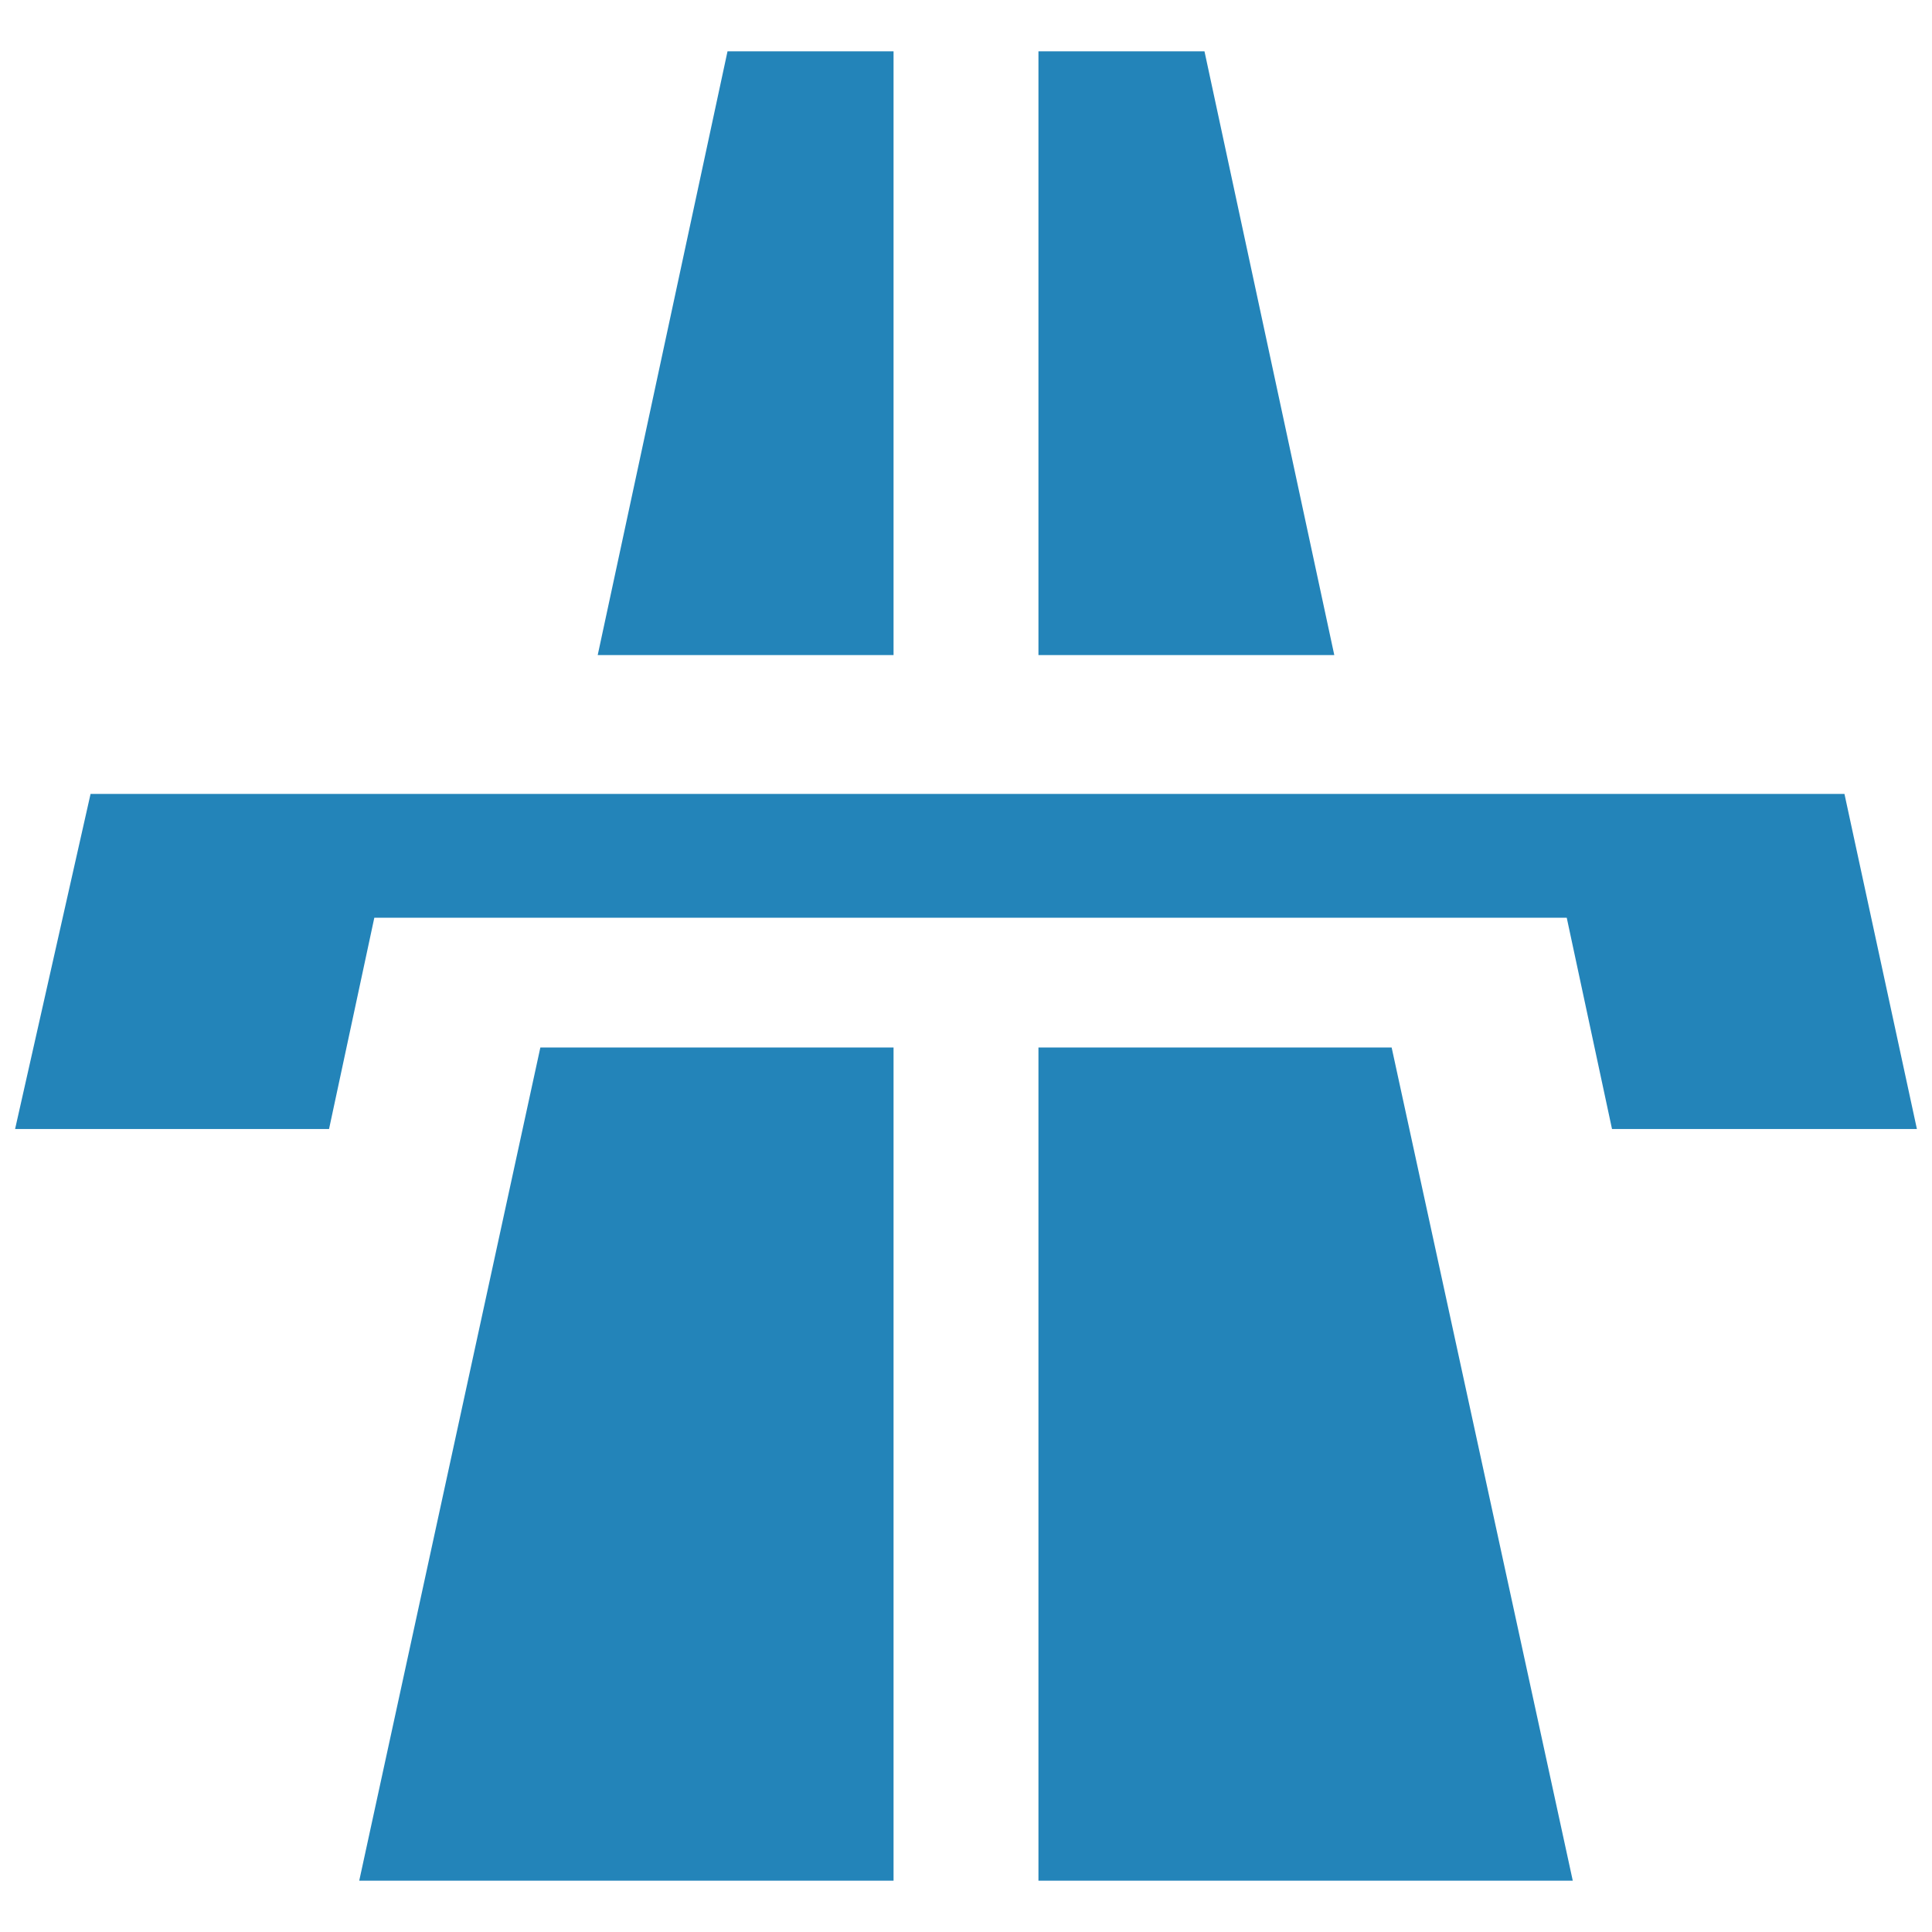
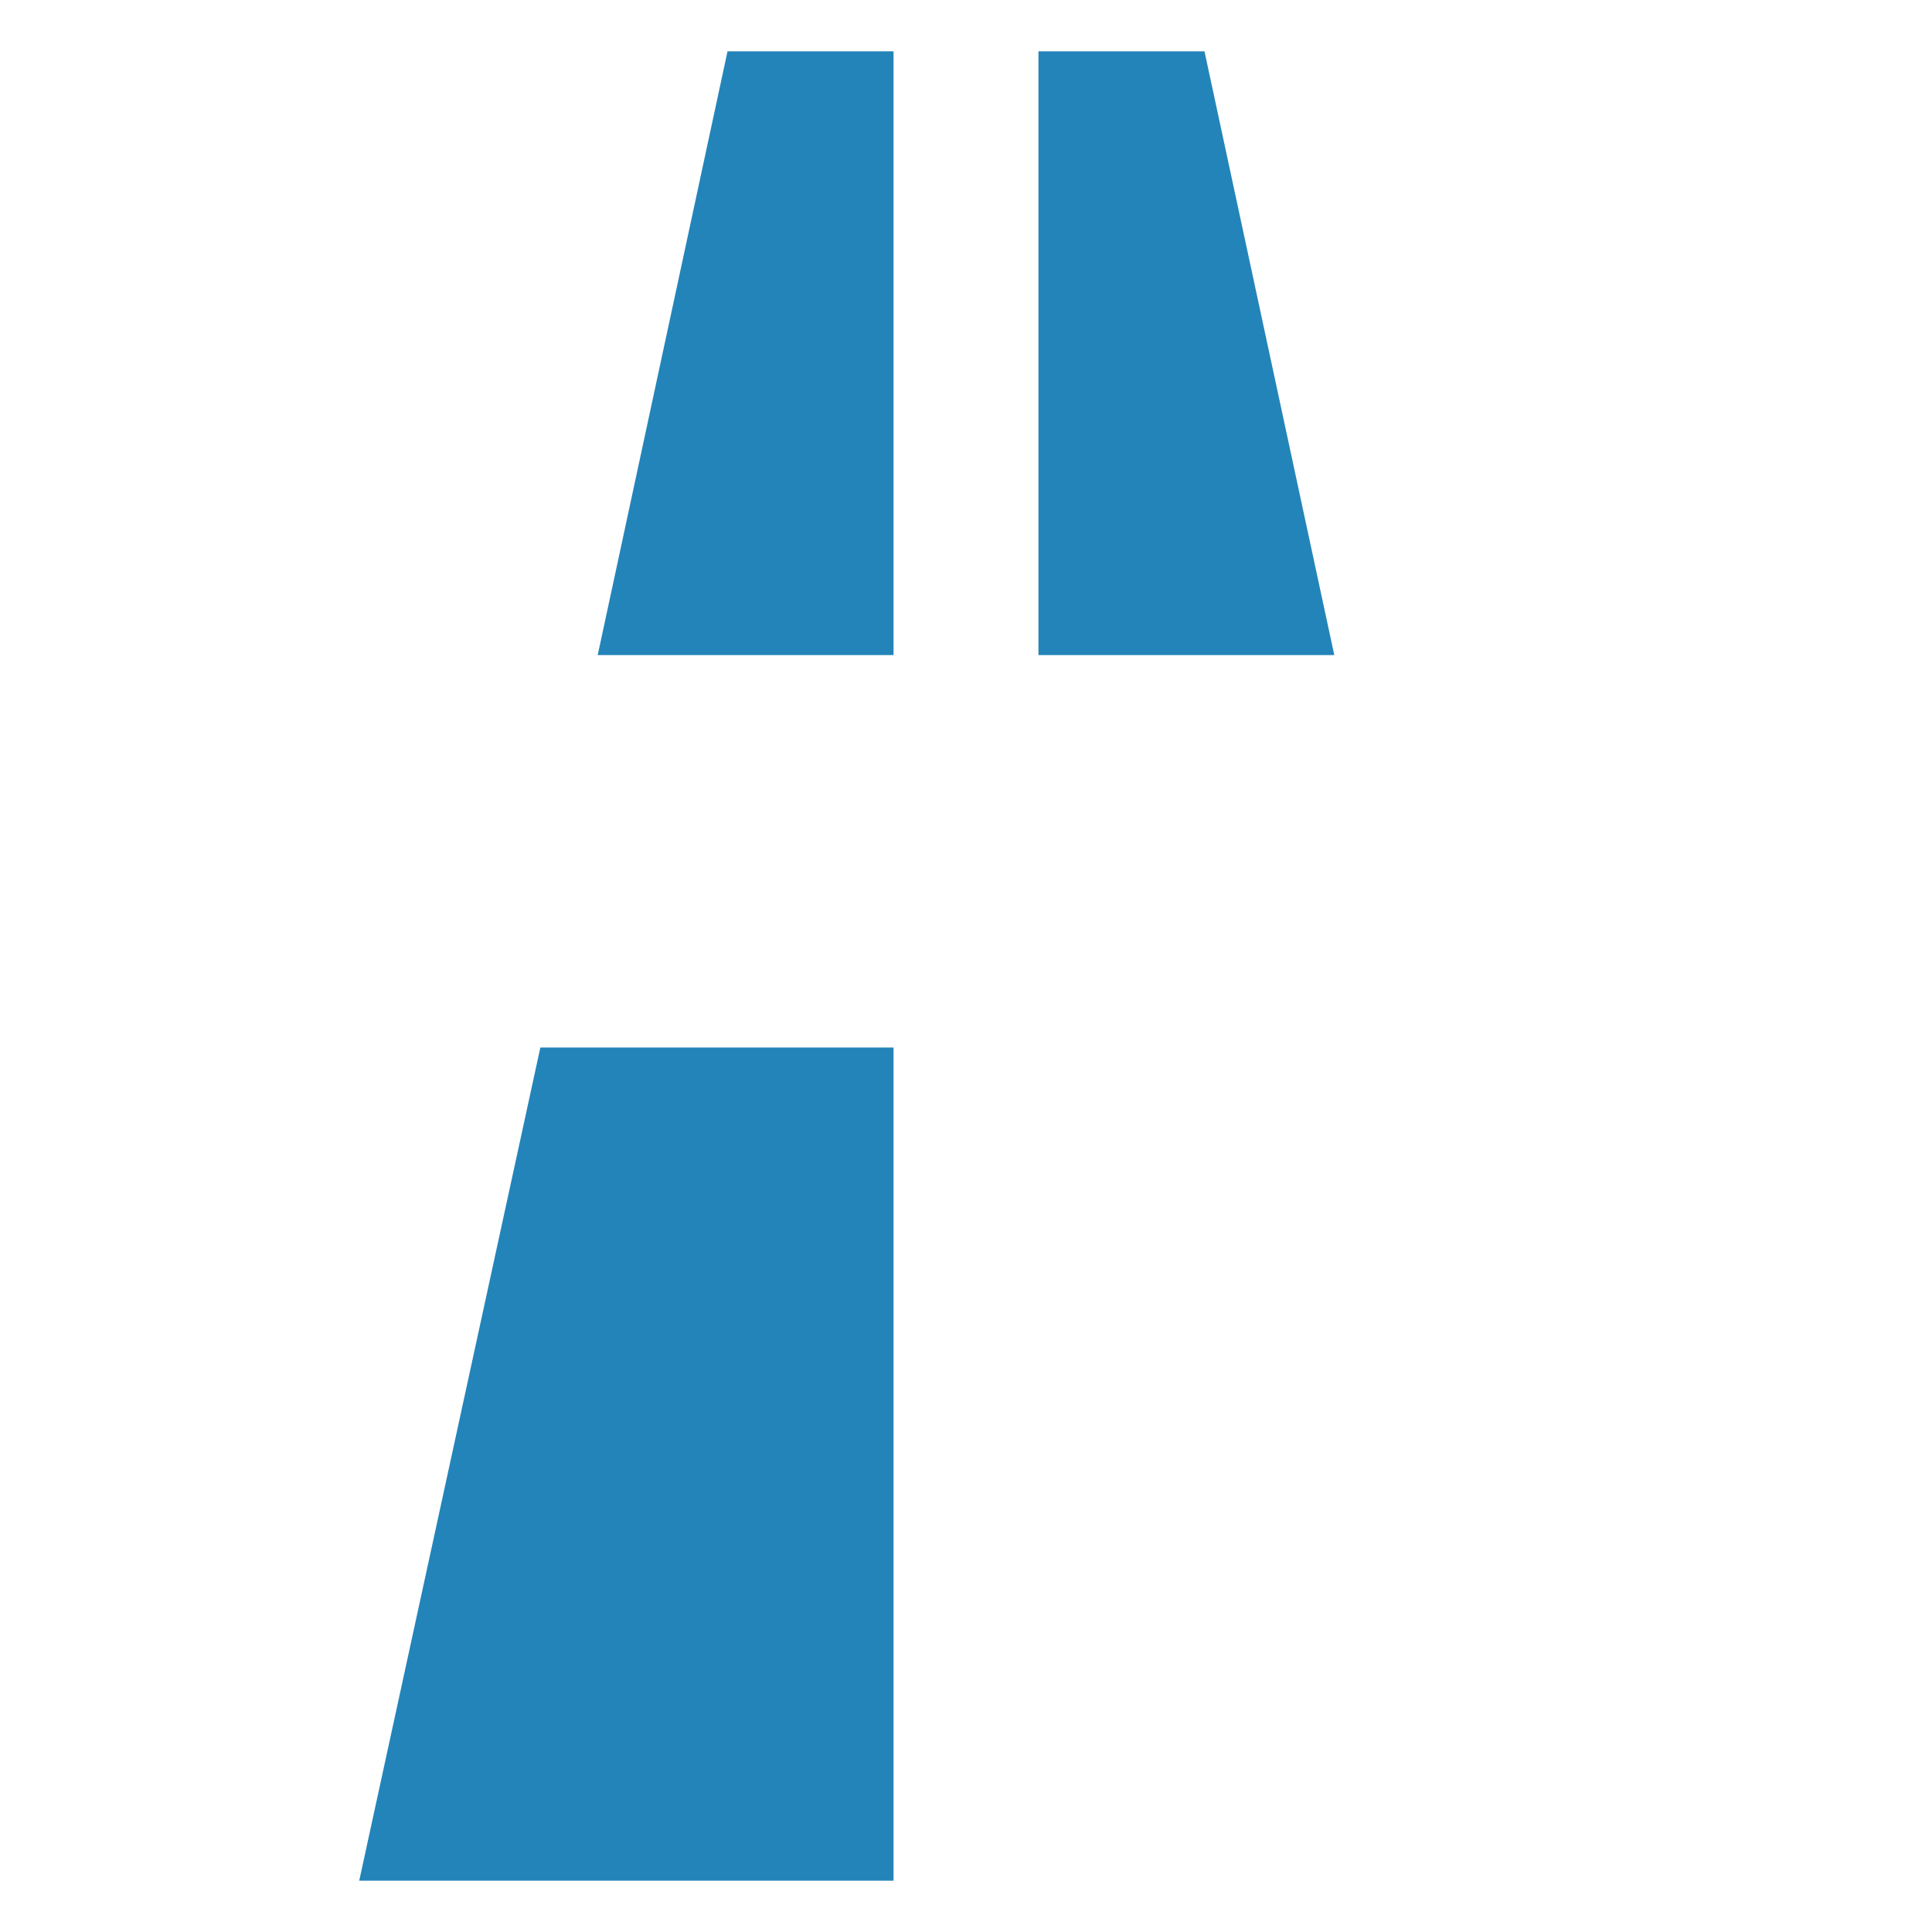
<svg xmlns="http://www.w3.org/2000/svg" version="1.1" id="Ebene_1" x="0px" y="0px" viewBox="0 0 64 64" style="enable-background:new 0 0 64 64;" xml:space="preserve">
  <style type="text/css">
	.st0{fill:#2384B9;}
</style>
  <g>
    <g>
      <g>
-         <polygon class="st0" points="63.5,37.4 61.1,26.3 51.1,26.3 13.3,26.3 3,26.3 0.5,37.4 10.9,37.4 12.4,30.4 51.9,30.4 53.4,37.4         " />
-       </g>
+         </g>
      <g>
        <polygon class="st0" points="11.9,62.3 29.6,62.3 29.6,34.7 17.9,34.7    " />
-         <polygon class="st0" points="46.1,34.7 34.4,34.7 34.4,62.3 52.1,62.3    " />
      </g>
    </g>
    <g>
      <polygon class="st0" points="19.8,21.7 29.6,21.7 29.6,1.7 24.1,1.7   " />
      <polygon class="st0" points="34.4,21.7 44.2,21.7 39.9,1.7 34.4,1.7   " />
    </g>
  </g>
</svg>